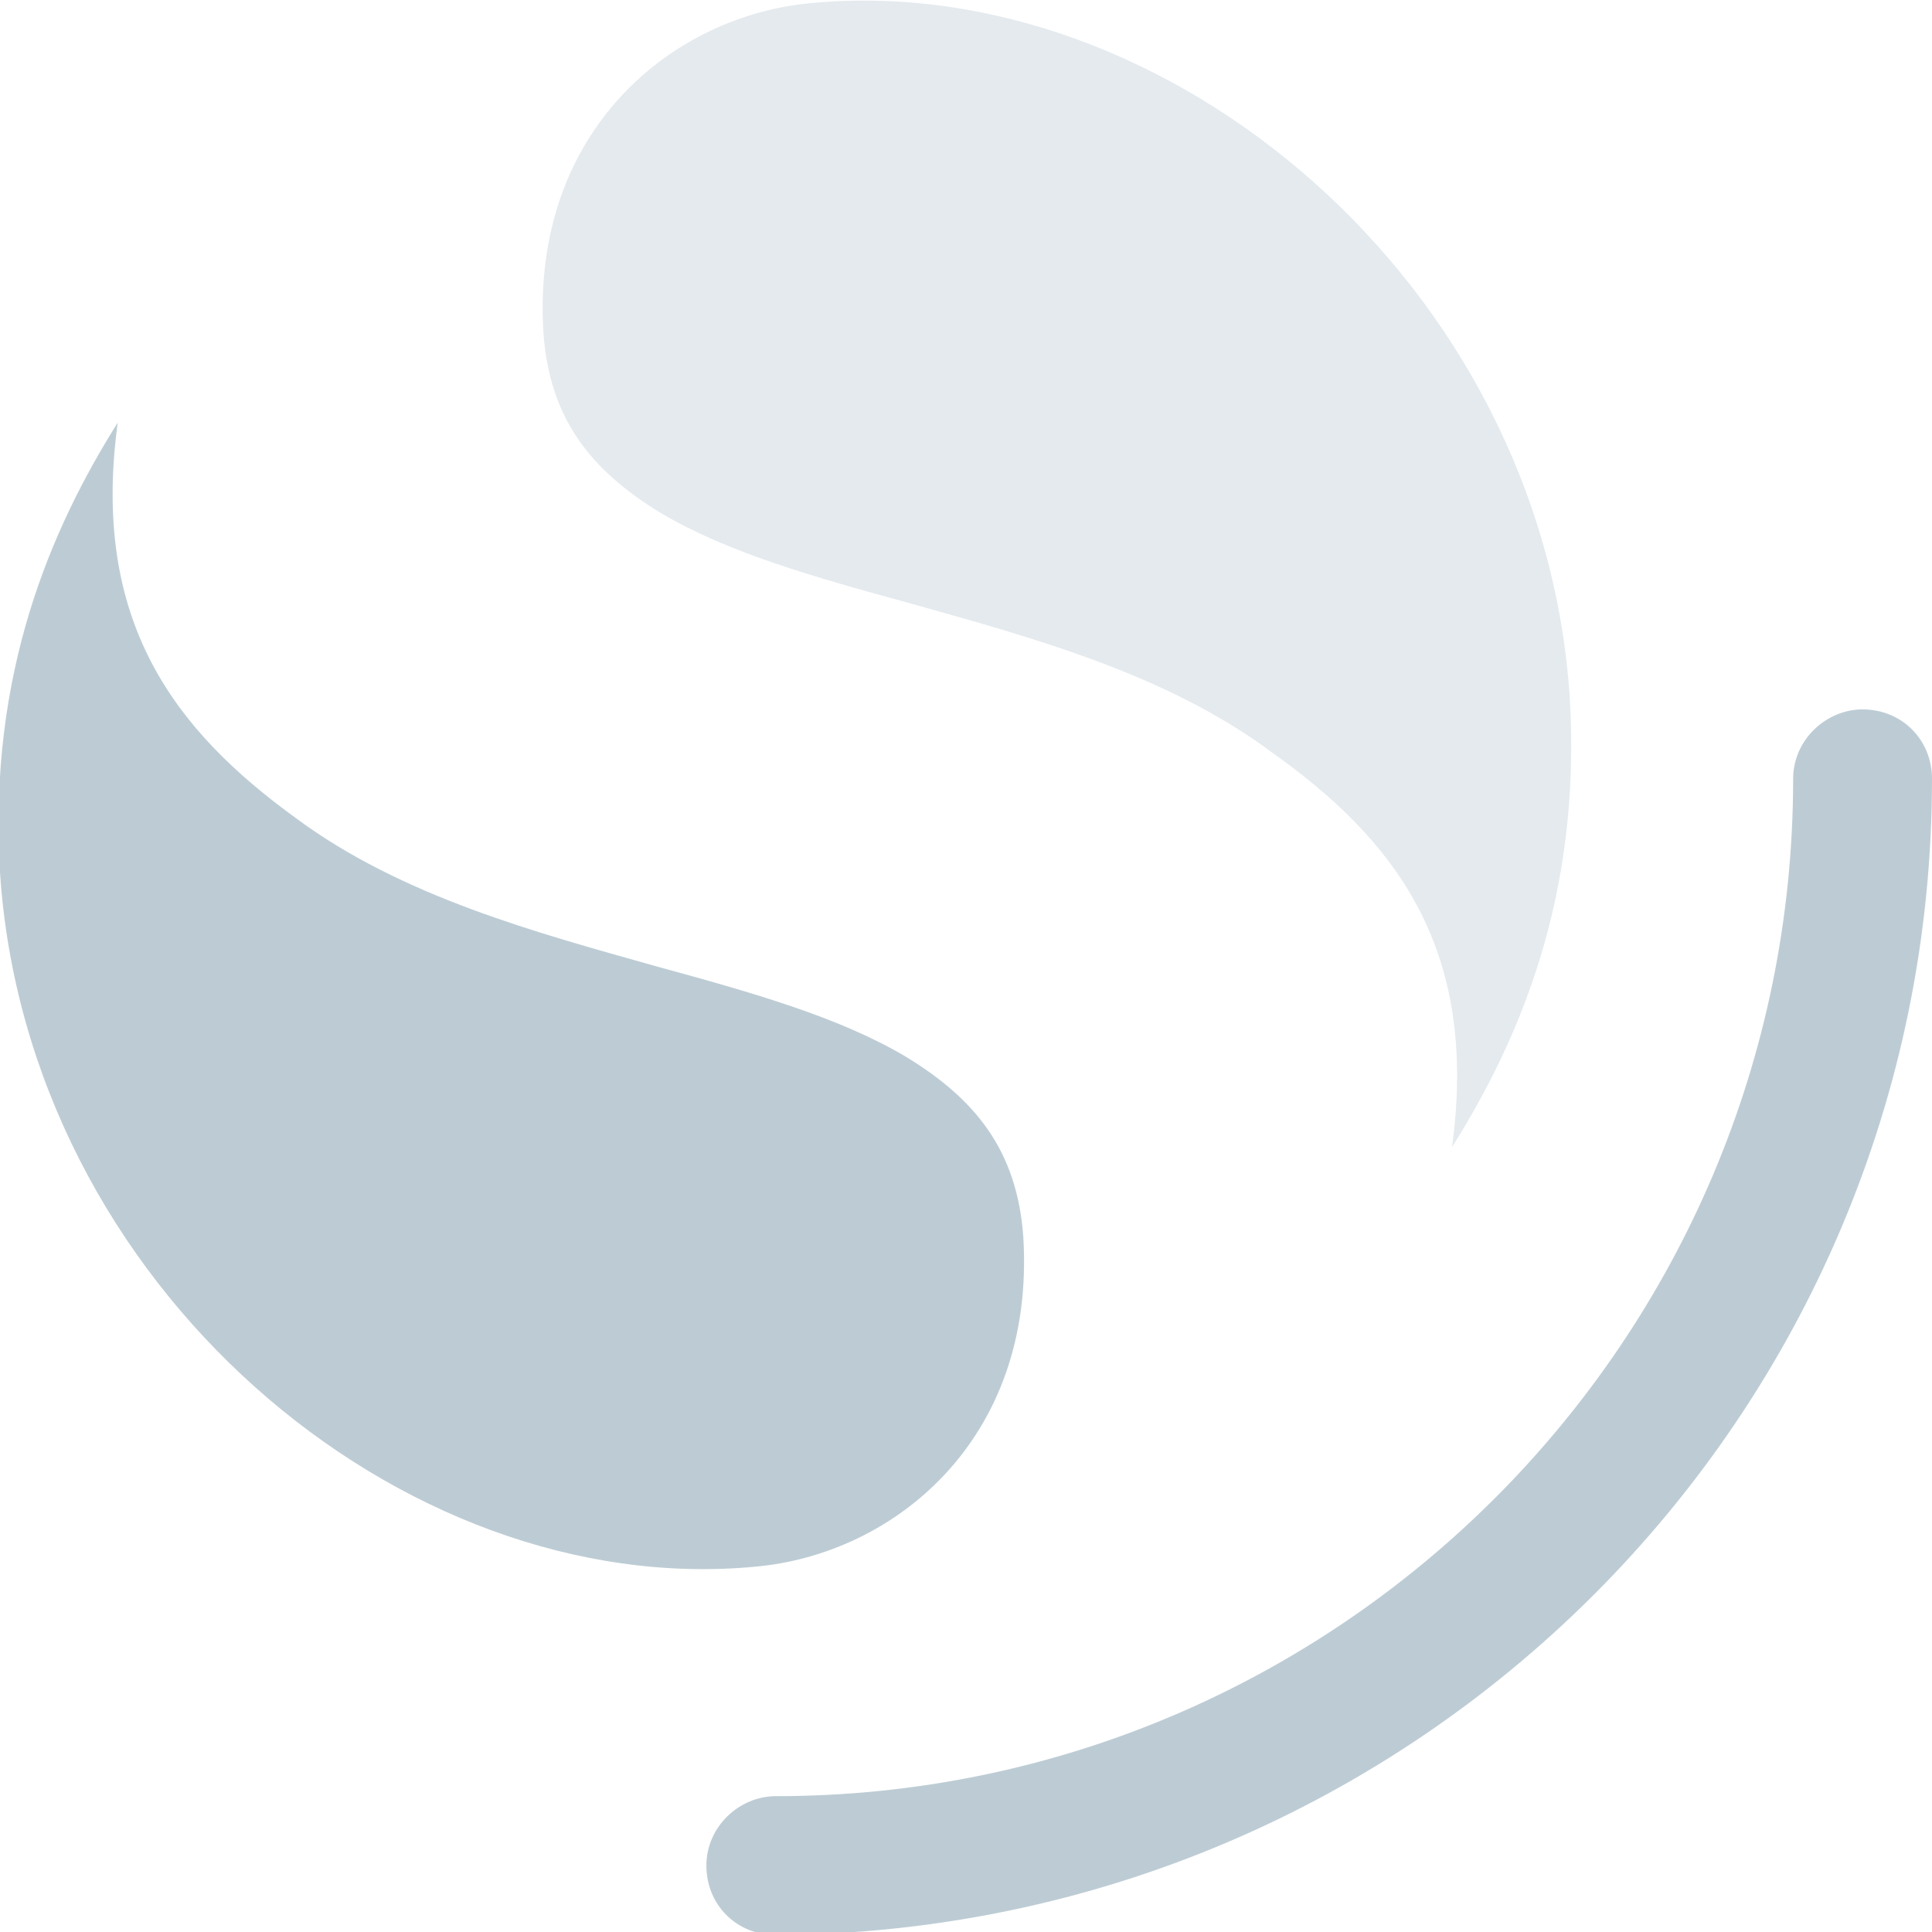
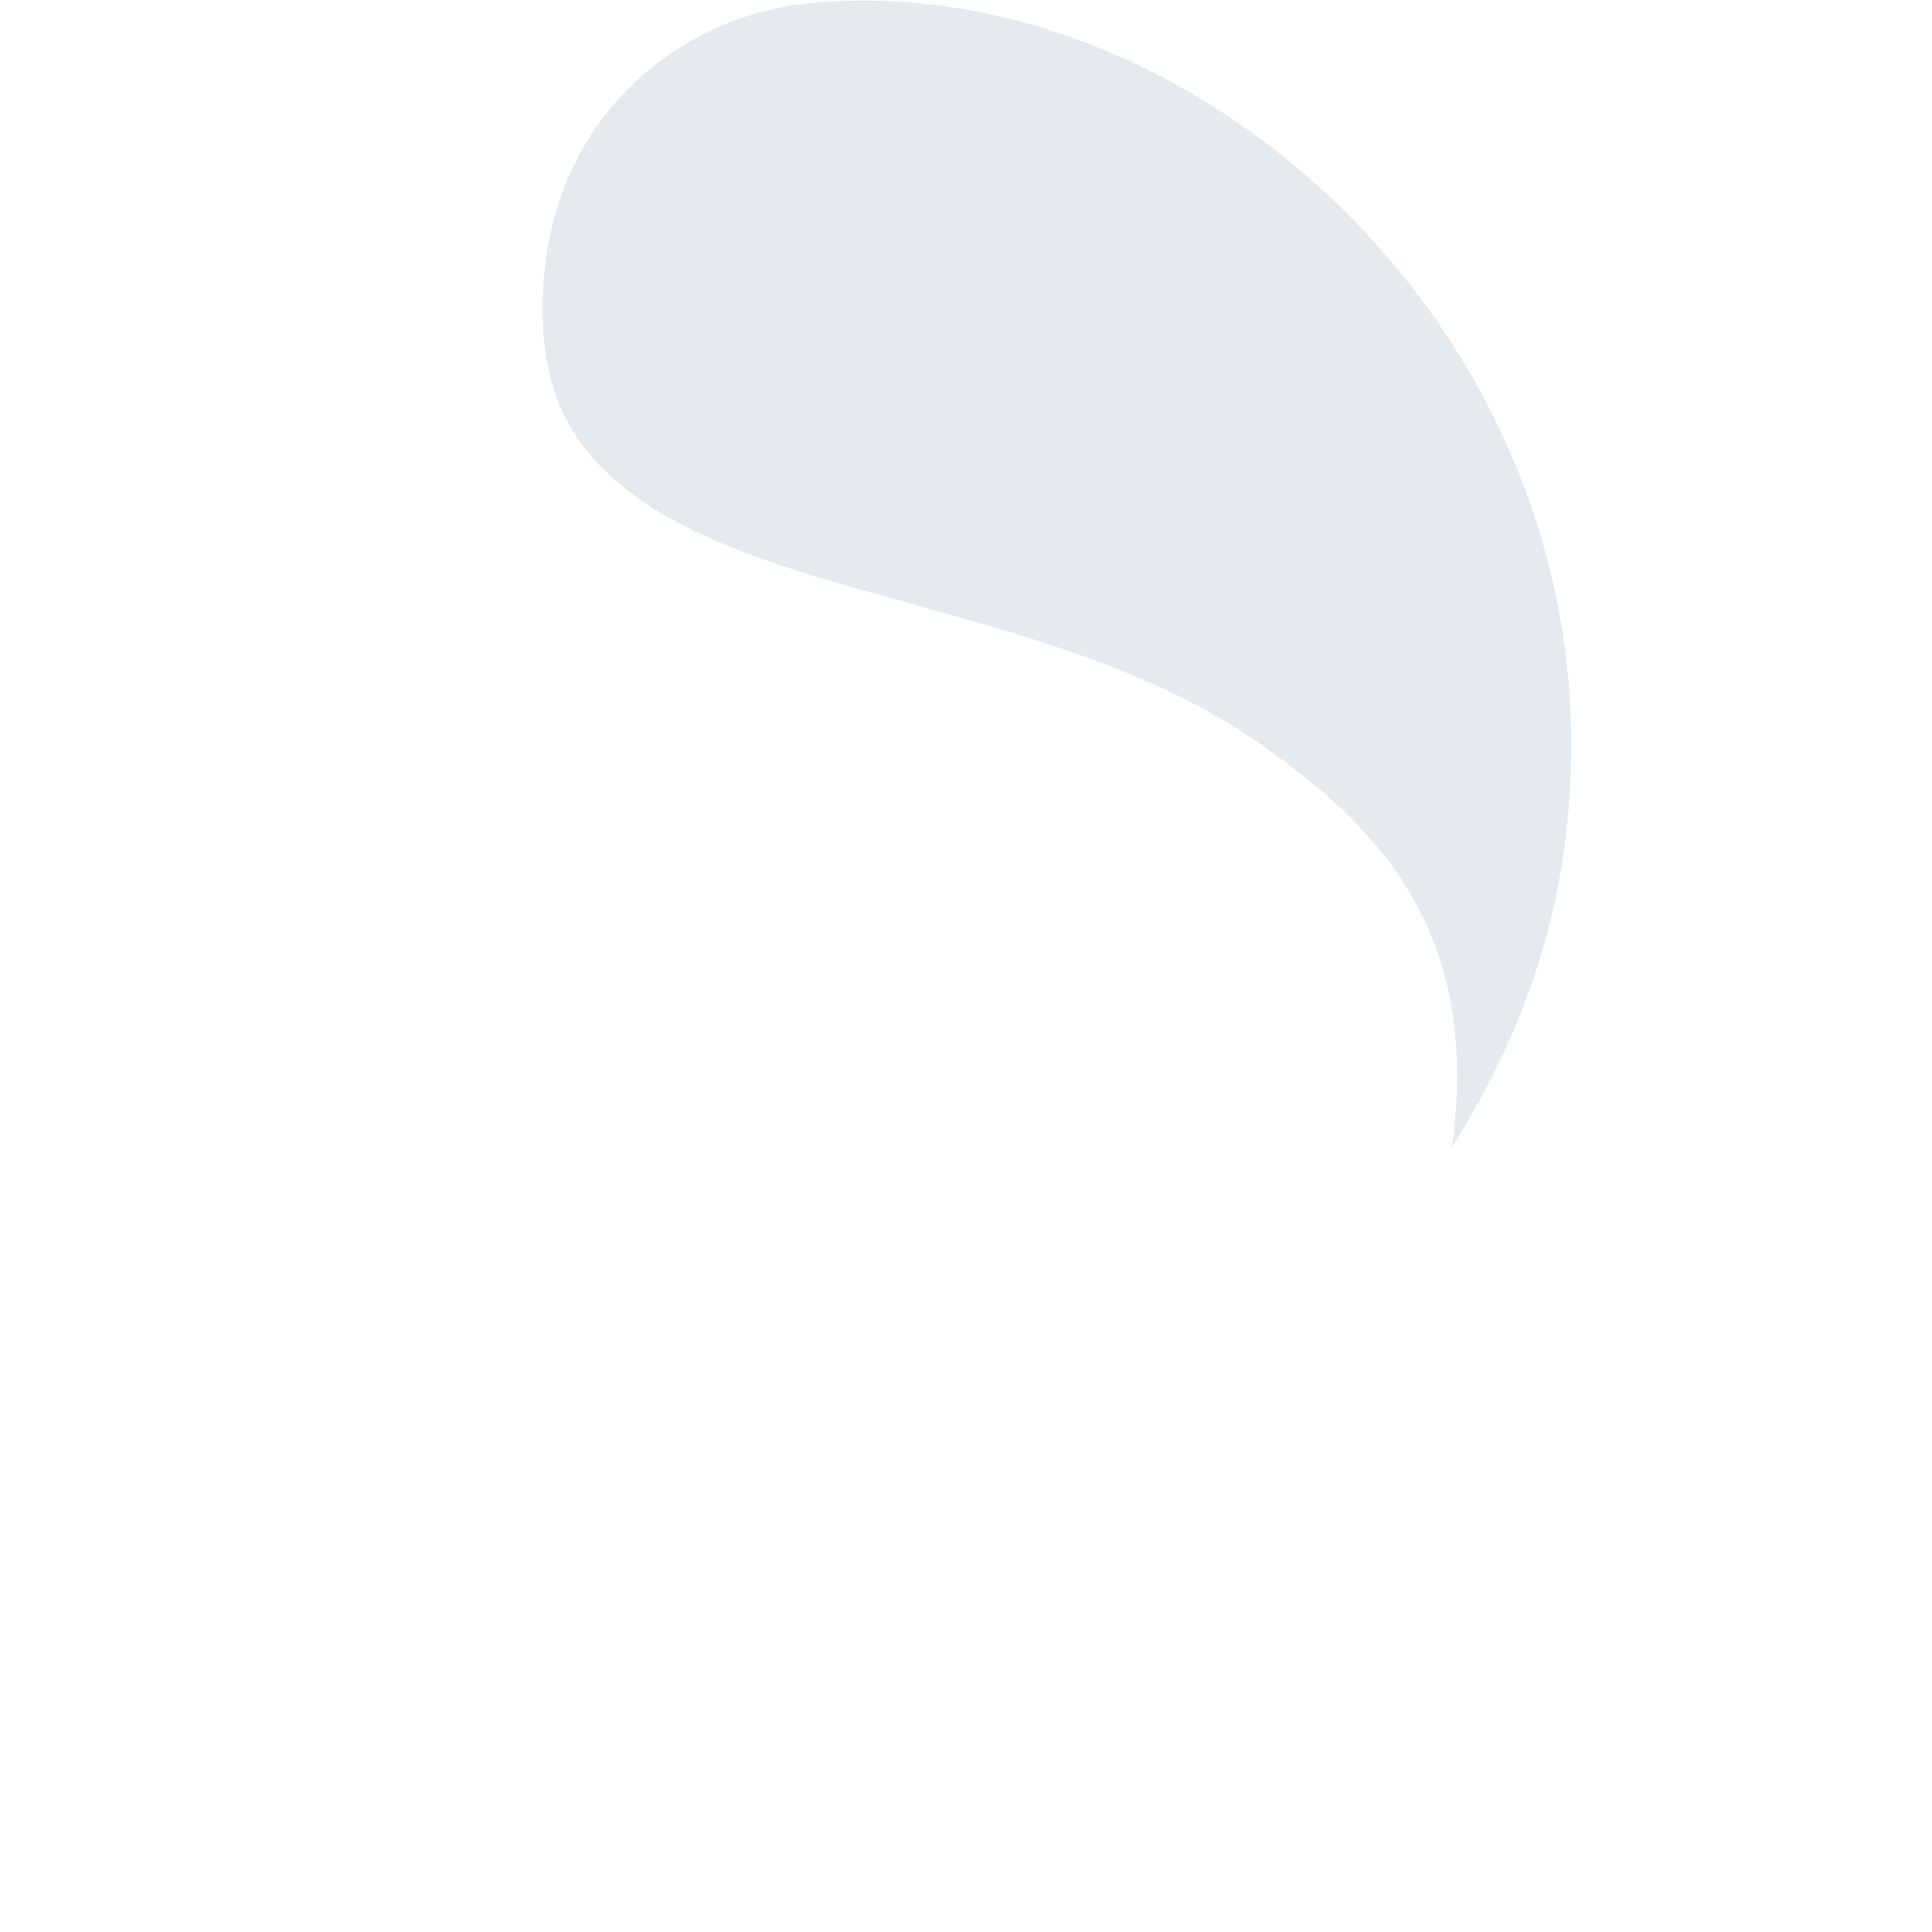
<svg xmlns="http://www.w3.org/2000/svg" version="1.1" id="Layer_1" x="0px" y="0px" viewBox="0 0 64 64" style="enable-background:new 0 0 64 64;" xml:space="preserve">
  <style type="text/css">
	.st0{fill:#BDCCD4;}
	.st1{opacity:0.4;fill:#BDCCD4;}
</style>
  <desc>Search engine software fork of Elasticsearch</desc>
-   <path class="st0" d="M61.7,23.5c-1.2,0-2.3,1-2.3,2.3c0,18.6-15.1,33.7-33.7,33.7c-1.2,0-2.3,1-2.3,2.3s1,2.3,2.3,2.3  C46.9,64,64,46.9,64,25.8C64,24.5,63,23.5,61.7,23.5z" />
  <path class="st1" d="M48.1,38c2.2-3.5,4.3-8.3,3.9-14.9C51.1,9.4,38.7-1,26.9,0.1C22.3,0.5,17.6,4.3,18,11c0.2,2.9,1.6,4.6,3.9,6  c2.2,1.3,5,2.1,8.3,3c3.9,1.1,8.4,2.3,11.9,4.9C46.2,27.8,49,31.4,48.1,38z" />
-   <path class="st0" d="M3.9,14c-2.2,3.5-4.3,8.3-3.9,14.9c0.9,13.7,13.3,24.1,25,23c4.6-0.4,9.3-4.2,8.9-10.9c-0.2-2.9-1.6-4.6-3.9-6  c-2.2-1.3-5-2.1-8.3-3c-3.9-1.1-8.4-2.3-11.9-4.9C5.8,24.2,3,20.6,3.9,14z" />
</svg>